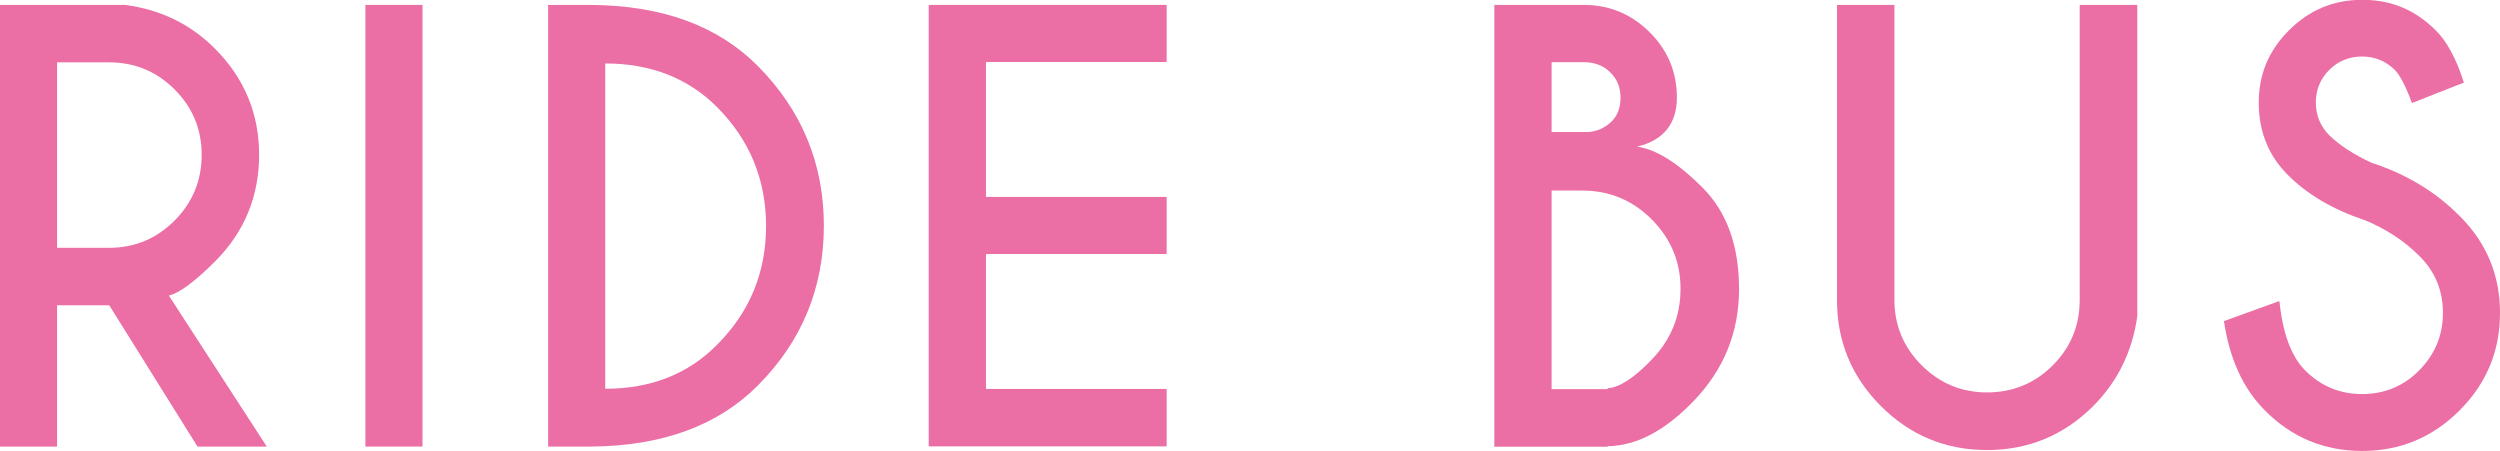
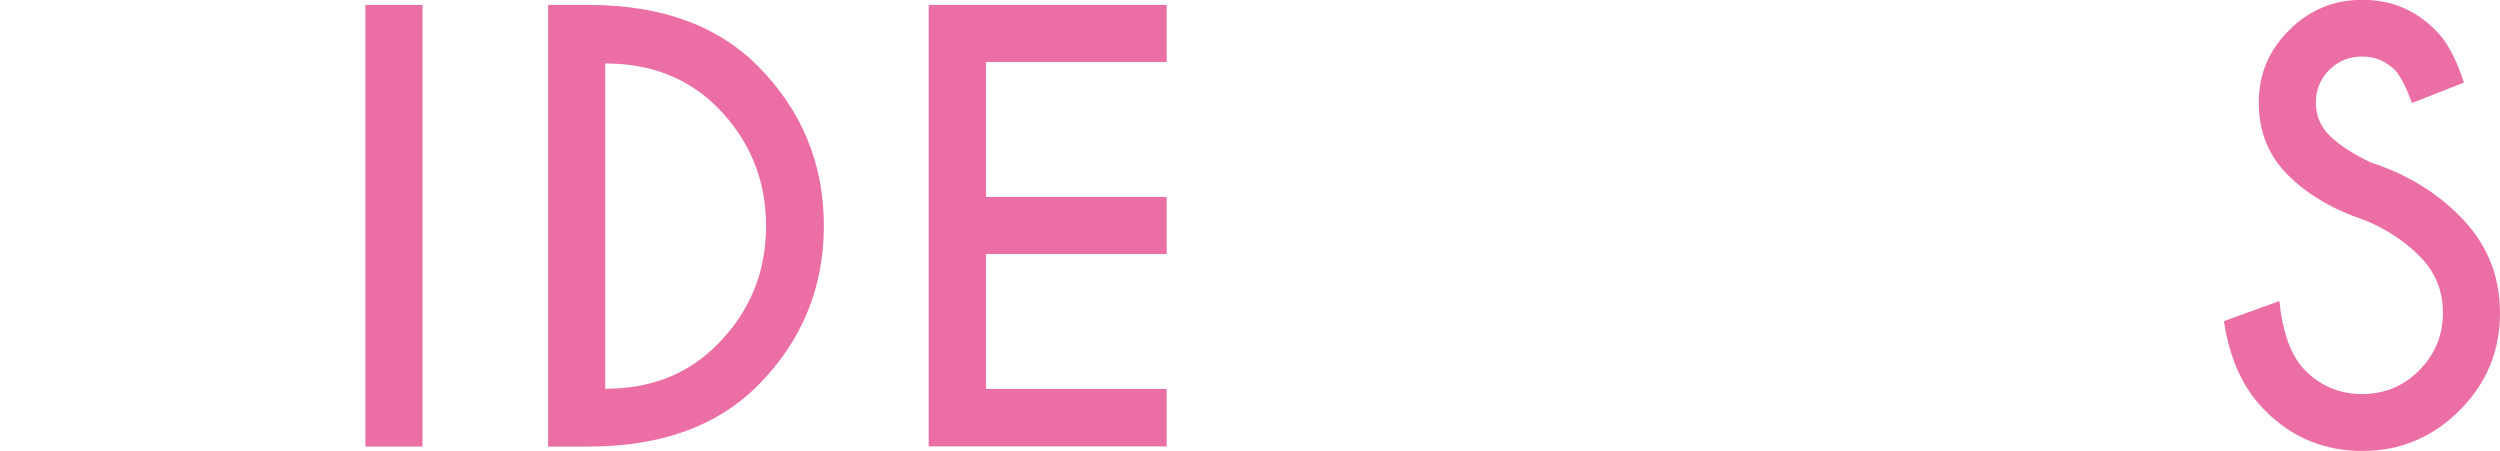
<svg xmlns="http://www.w3.org/2000/svg" id="_レイヤー_2" data-name="レイヤー 2" viewBox="0 0 137.1 24.75">
  <defs>
    <style>
      .cls-1 {
        fill: #eb6ea5;
        stroke-width: 0px;
      }
    </style>
  </defs>
  <g id="_レイアウト" data-name="レイアウト">
    <g>
-       <path class="cls-1" d="M5.99,16.74h-2.86v7.75H0V.27h6.87c1.95.26,3.59,1.06,4.93,2.41,1.6,1.61,2.41,3.55,2.41,5.81s-.8,4.23-2.41,5.84c-1.11,1.11-1.96,1.74-2.54,1.88l5.37,8.28h-3.8l-4.84-7.75ZM3.13,3.42v10.17h2.86c1.39,0,2.59-.5,3.58-1.49.99-.99,1.49-2.2,1.49-3.61s-.5-2.6-1.49-3.59c-.99-.99-2.19-1.48-3.58-1.48h-2.86Z" />
      <path class="cls-1" d="M23.17.27v24.22h-3.13V.27h3.13Z" />
      <path class="cls-1" d="M32.36.27c3.94.02,7,1.14,9.2,3.35,2.41,2.43,3.62,5.35,3.62,8.76s-1.21,6.34-3.62,8.76c-2.2,2.21-5.27,3.33-9.2,3.35h-2.3V.27h2.3ZM33.19,3.47v17.85c2.49,0,4.54-.8,6.13-2.41,1.8-1.8,2.69-3.97,2.69-6.52s-.9-4.72-2.69-6.52c-1.59-1.59-3.64-2.39-6.13-2.39Z" />
      <path class="cls-1" d="M63.98.27v3.13h-9.91v7.4h9.91v3.13h-9.91v7.4h9.91v3.15h-13.05V.27h13.05Z" />
-       <path class="cls-1" d="M86.86.27c1.4,0,2.6.5,3.6,1.49,1,.99,1.5,2.19,1.5,3.6s-.73,2.34-2.18,2.68c1.05.15,2.24.9,3.58,2.24s2.01,3.2,2.01,5.57-.83,4.42-2.5,6.15c-1.56,1.62-3.13,2.45-4.71,2.47v.03h-6.21V.27h4.9ZM85.09,3.41v3.83h2.04c.46-.04.86-.22,1.2-.53.36-.33.54-.78.54-1.35s-.19-1.03-.57-1.4c-.38-.37-.86-.55-1.45-.55h-1.77ZM85.09,10.46v10.88h3.07v-.05c.65-.04,1.45-.56,2.41-1.56,1.06-1.09,1.59-2.39,1.59-3.89s-.53-2.75-1.58-3.81c-1.05-1.05-2.32-1.58-3.81-1.58h-1.68Z" />
-       <path class="cls-1" d="M114.06.27h3.15v17.06c-.27,1.95-1.08,3.59-2.41,4.93-1.61,1.61-3.56,2.42-5.83,2.42s-4.21-.8-5.82-2.41c-1.61-1.61-2.41-3.55-2.41-5.82V.27h3.15v16.18c0,1.39.5,2.59,1.49,3.58.99.99,2.19,1.49,3.59,1.49s2.61-.49,3.6-1.48,1.48-2.18,1.48-3.59V.27Z" />
      <path class="cls-1" d="M129.64,12.06c-1.72-.58-3.11-1.4-4.17-2.46-1.06-1.06-1.6-2.38-1.6-3.96s.55-2.87,1.66-3.98c1.11-1.11,2.44-1.67,4.02-1.67s2.89.55,4,1.65c.63.61,1.15,1.57,1.57,2.89l-2.85,1.12c-.34-.93-.66-1.53-.94-1.82-.5-.48-1.09-.73-1.79-.73s-1.31.24-1.8.73c-.49.49-.74,1.09-.74,1.79s.25,1.31.74,1.8c.55.54,1.32,1.04,2.3,1.5,1.9.62,3.51,1.58,4.83,2.91,1.48,1.46,2.23,3.24,2.23,5.33s-.74,3.87-2.22,5.35c-1.48,1.48-3.26,2.22-5.34,2.22s-3.87-.74-5.34-2.23c-1.18-1.18-1.93-2.81-2.24-4.89l3.04-1.1c.19,1.79.66,3.05,1.41,3.8.87.87,1.91,1.3,3.13,1.3s2.27-.43,3.13-1.3,1.3-1.92,1.3-3.15-.43-2.27-1.3-3.13c-.83-.83-1.84-1.49-3.04-1.98Z" />
    </g>
  </g>
</svg>